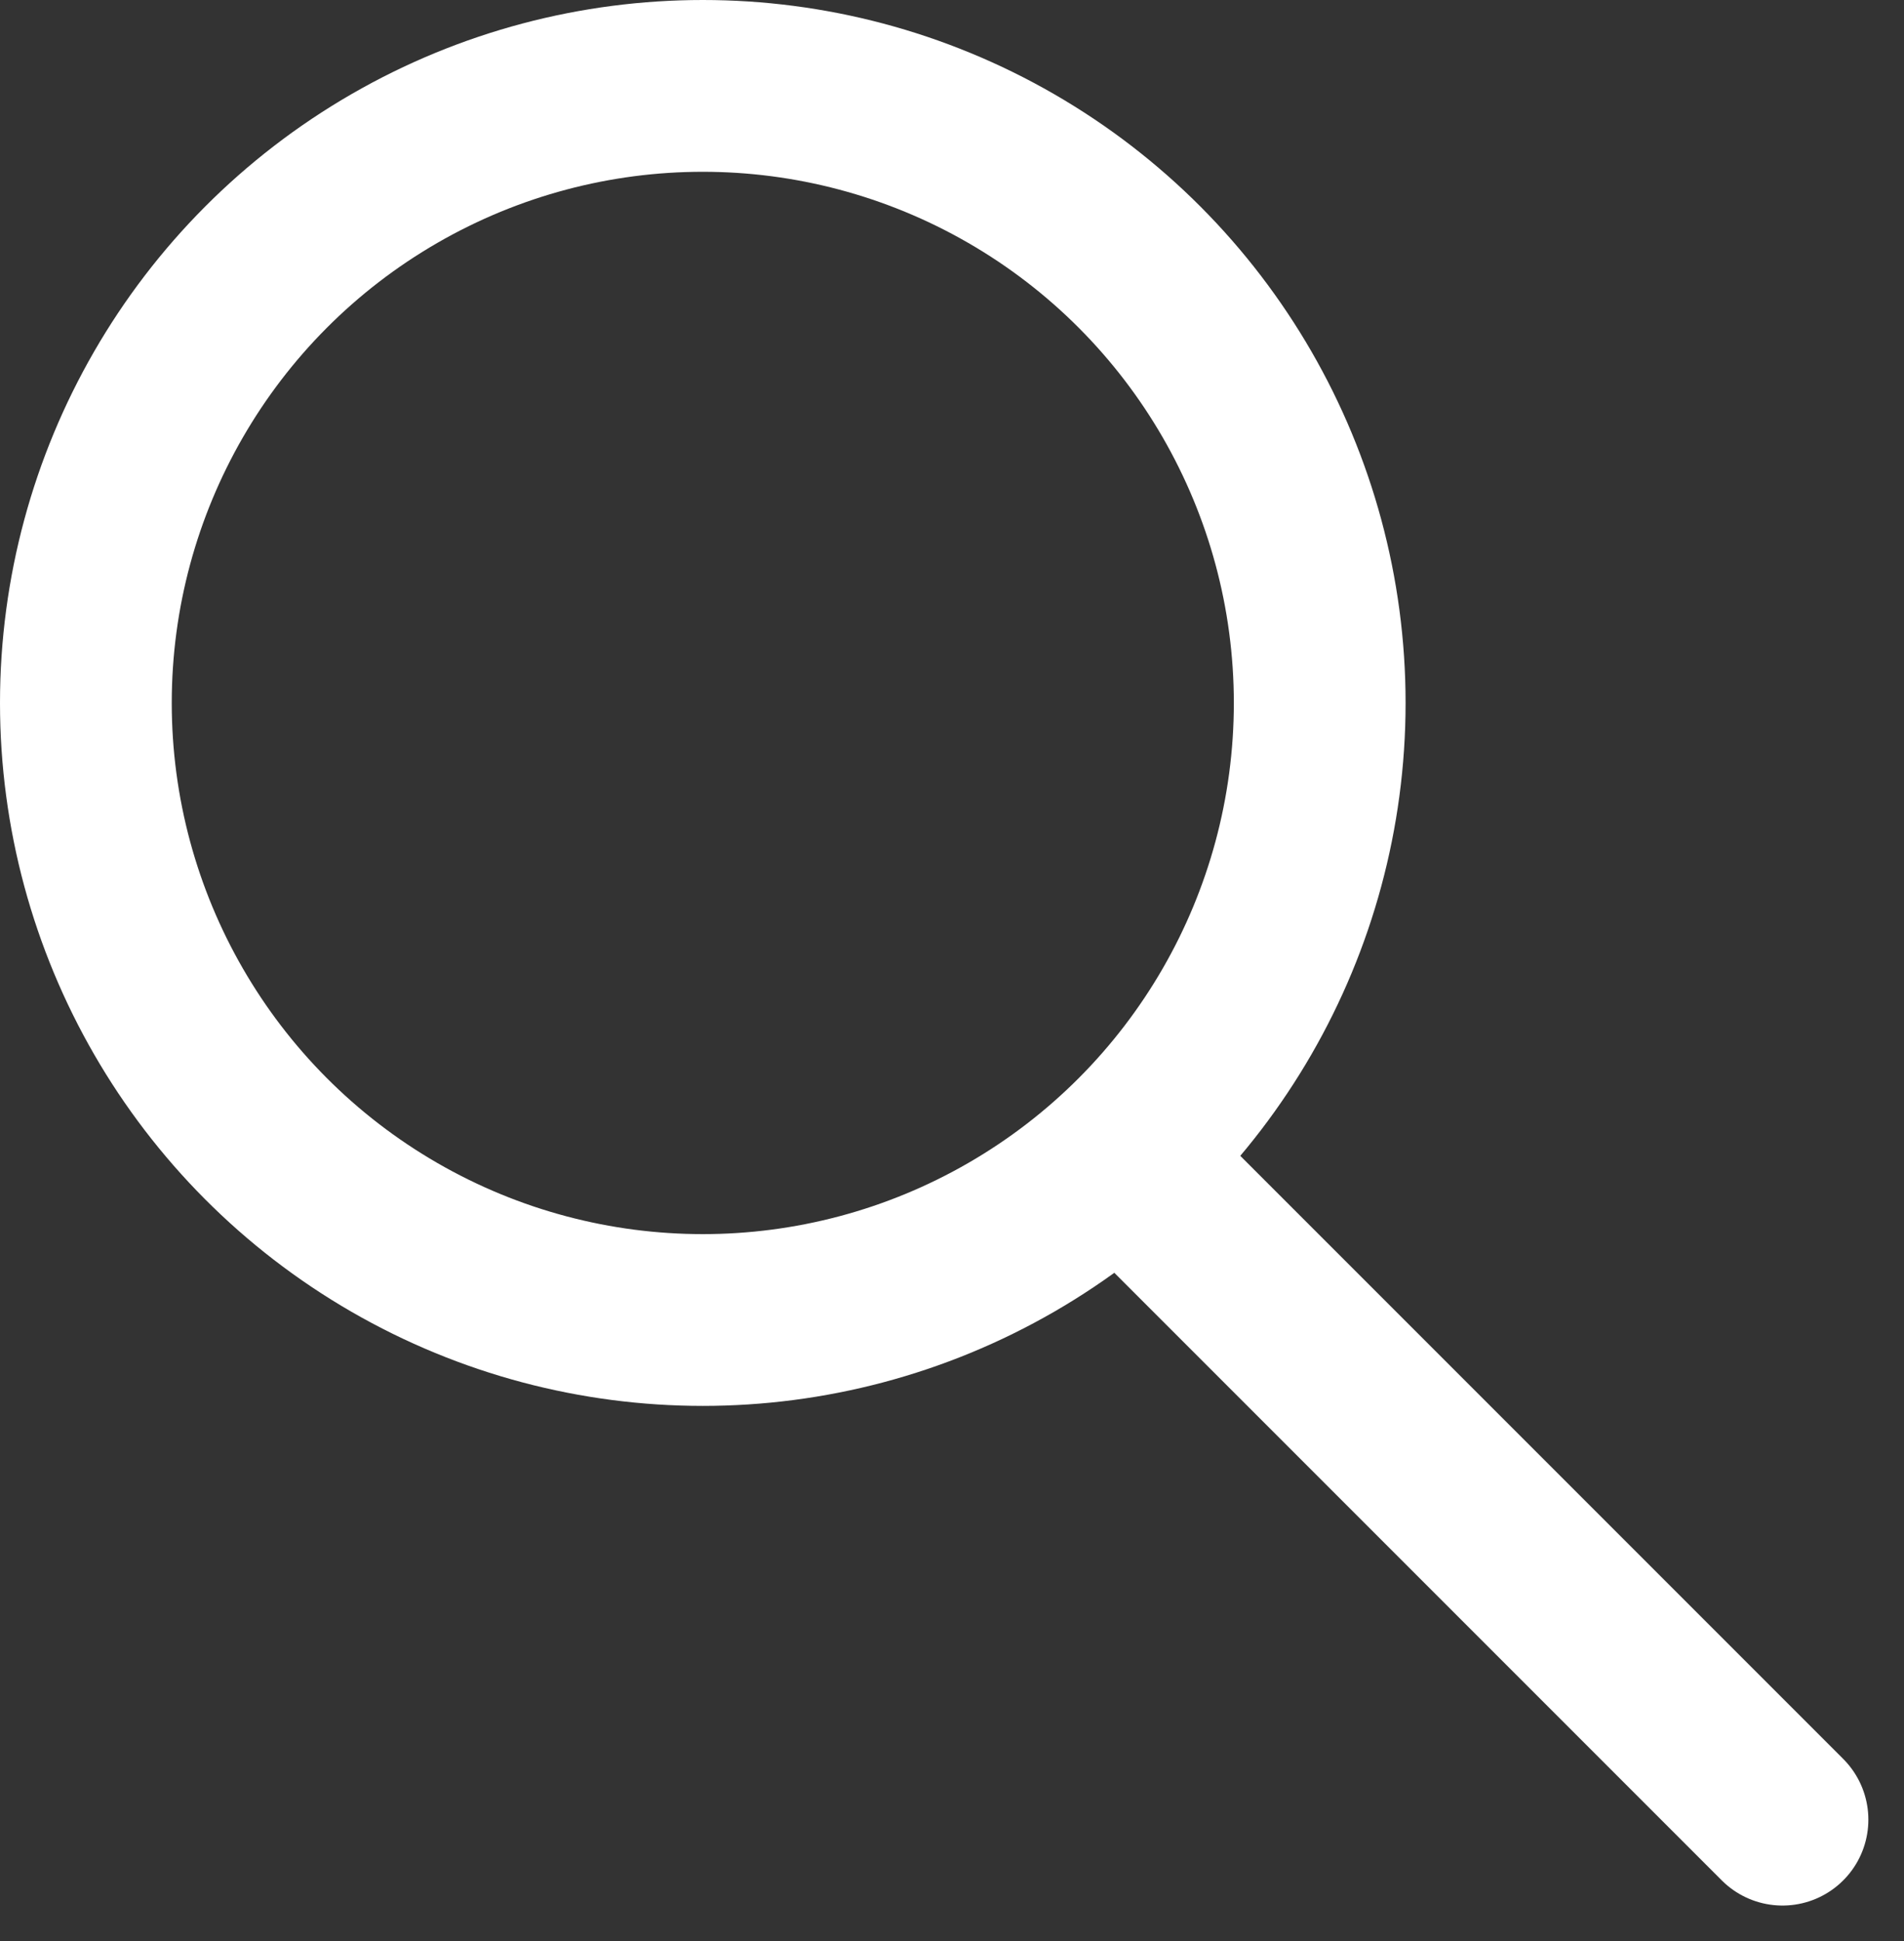
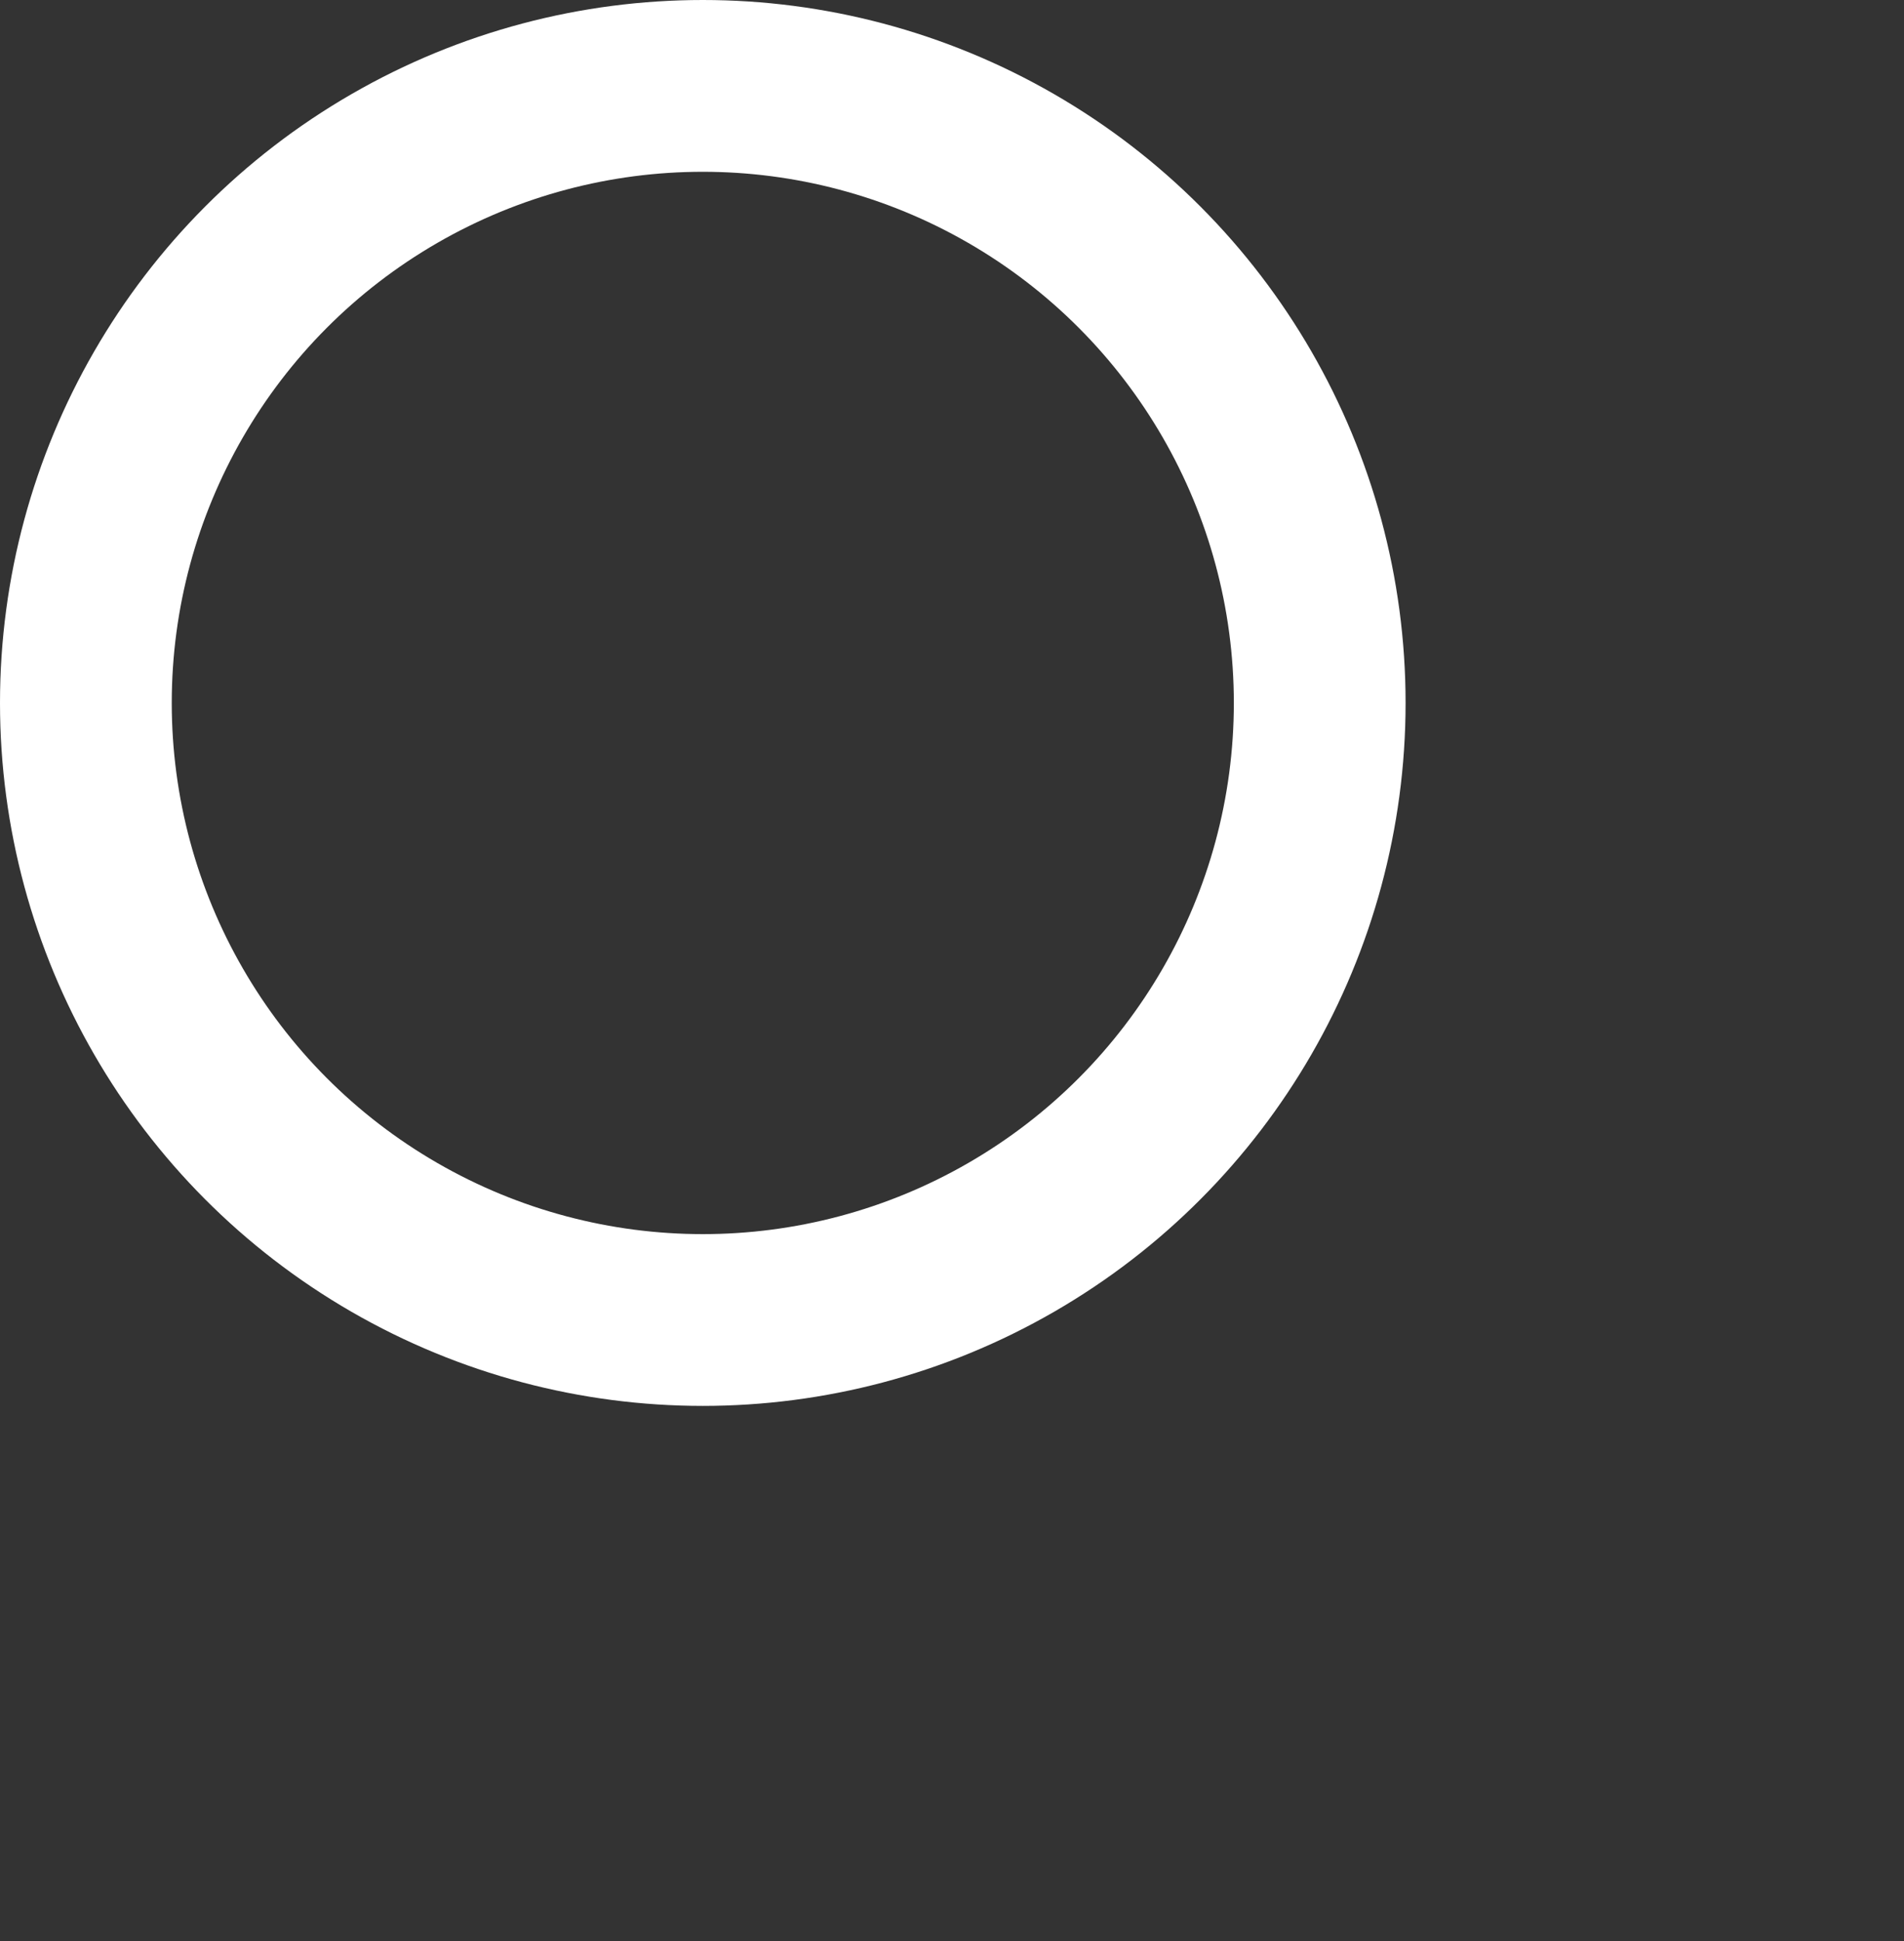
<svg xmlns="http://www.w3.org/2000/svg" width="22.172" height="22.599" viewBox="0 0 22.172 22.599">
  <rect x="0" y="0" width="22.172" height="22.599" fill="#333333" stroke="none" />
  <defs>
    <style>.a,.b{fill:none;stroke:#fff;stroke-miterlimit:10;stroke-width:2px;}.b{stroke-linecap:round;}</style>
  </defs>
  <g transform="translate(1 1)">
    <circle class="a" cx="7.184" cy="7.184" r="7.184" transform="translate(0 0)" />
-     <line class="b" x2="7.441" y2="7.441" transform="translate(12.316 12.744)" />
  </g>
</svg>